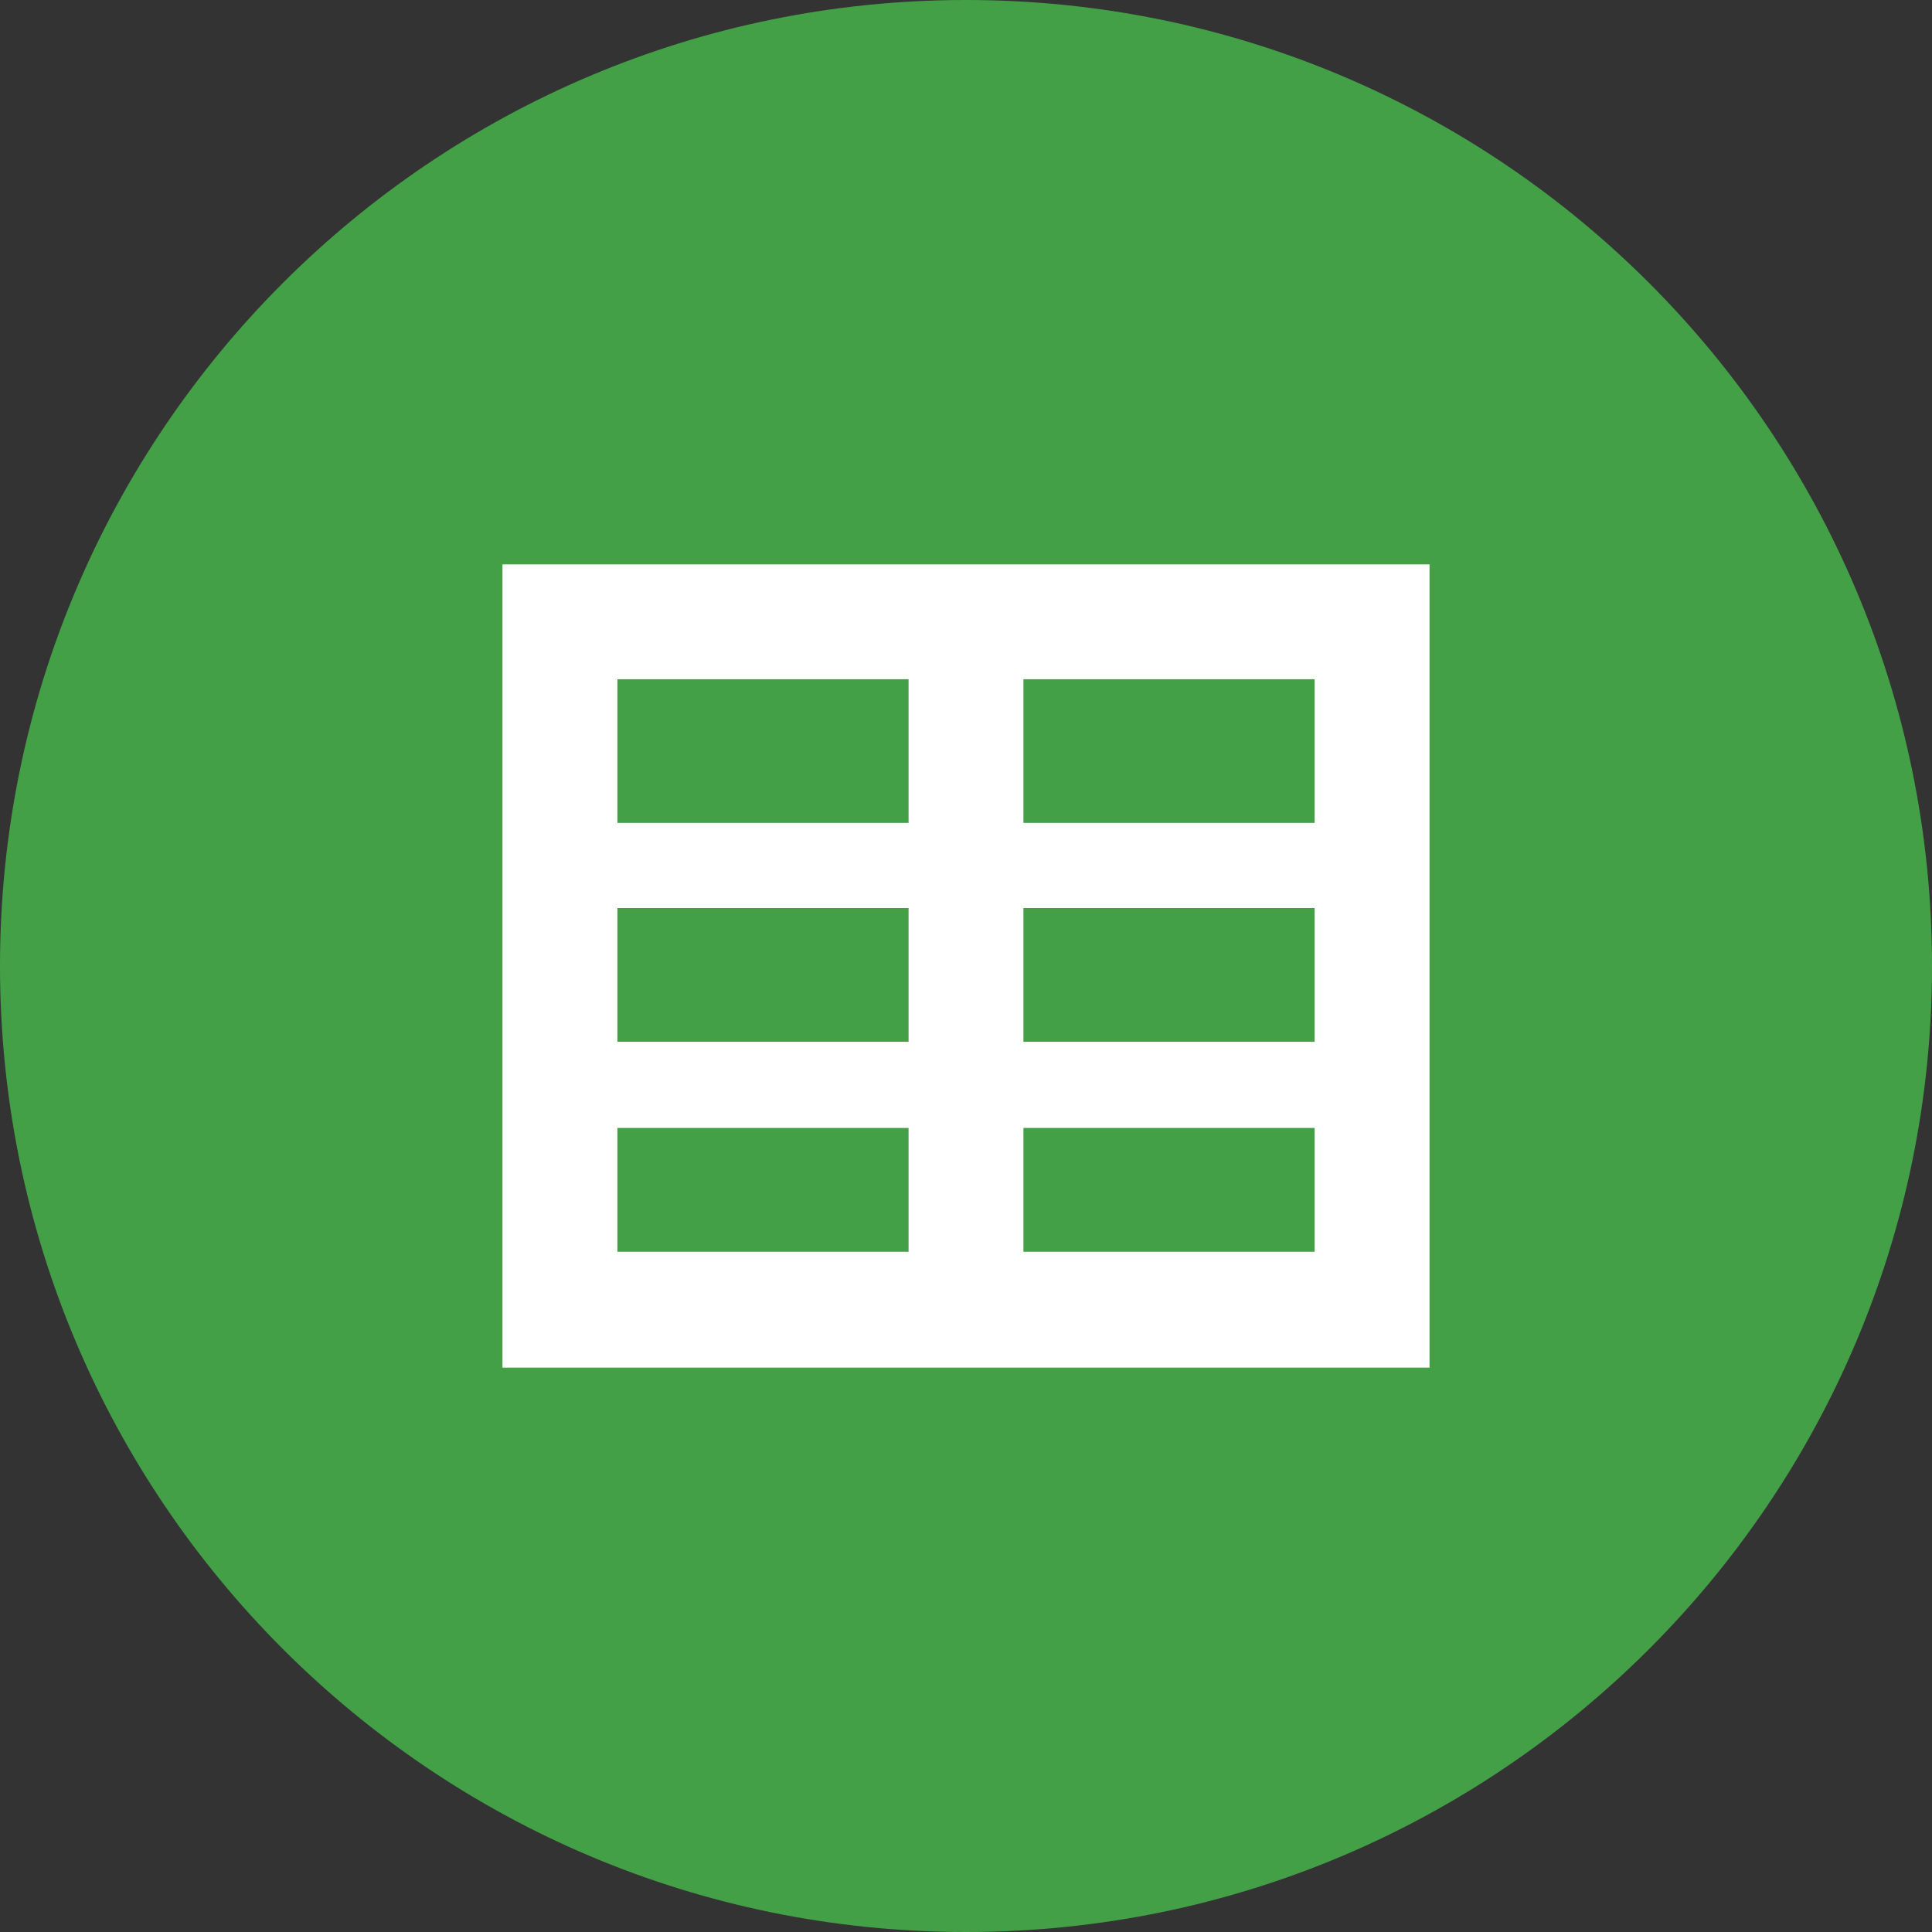
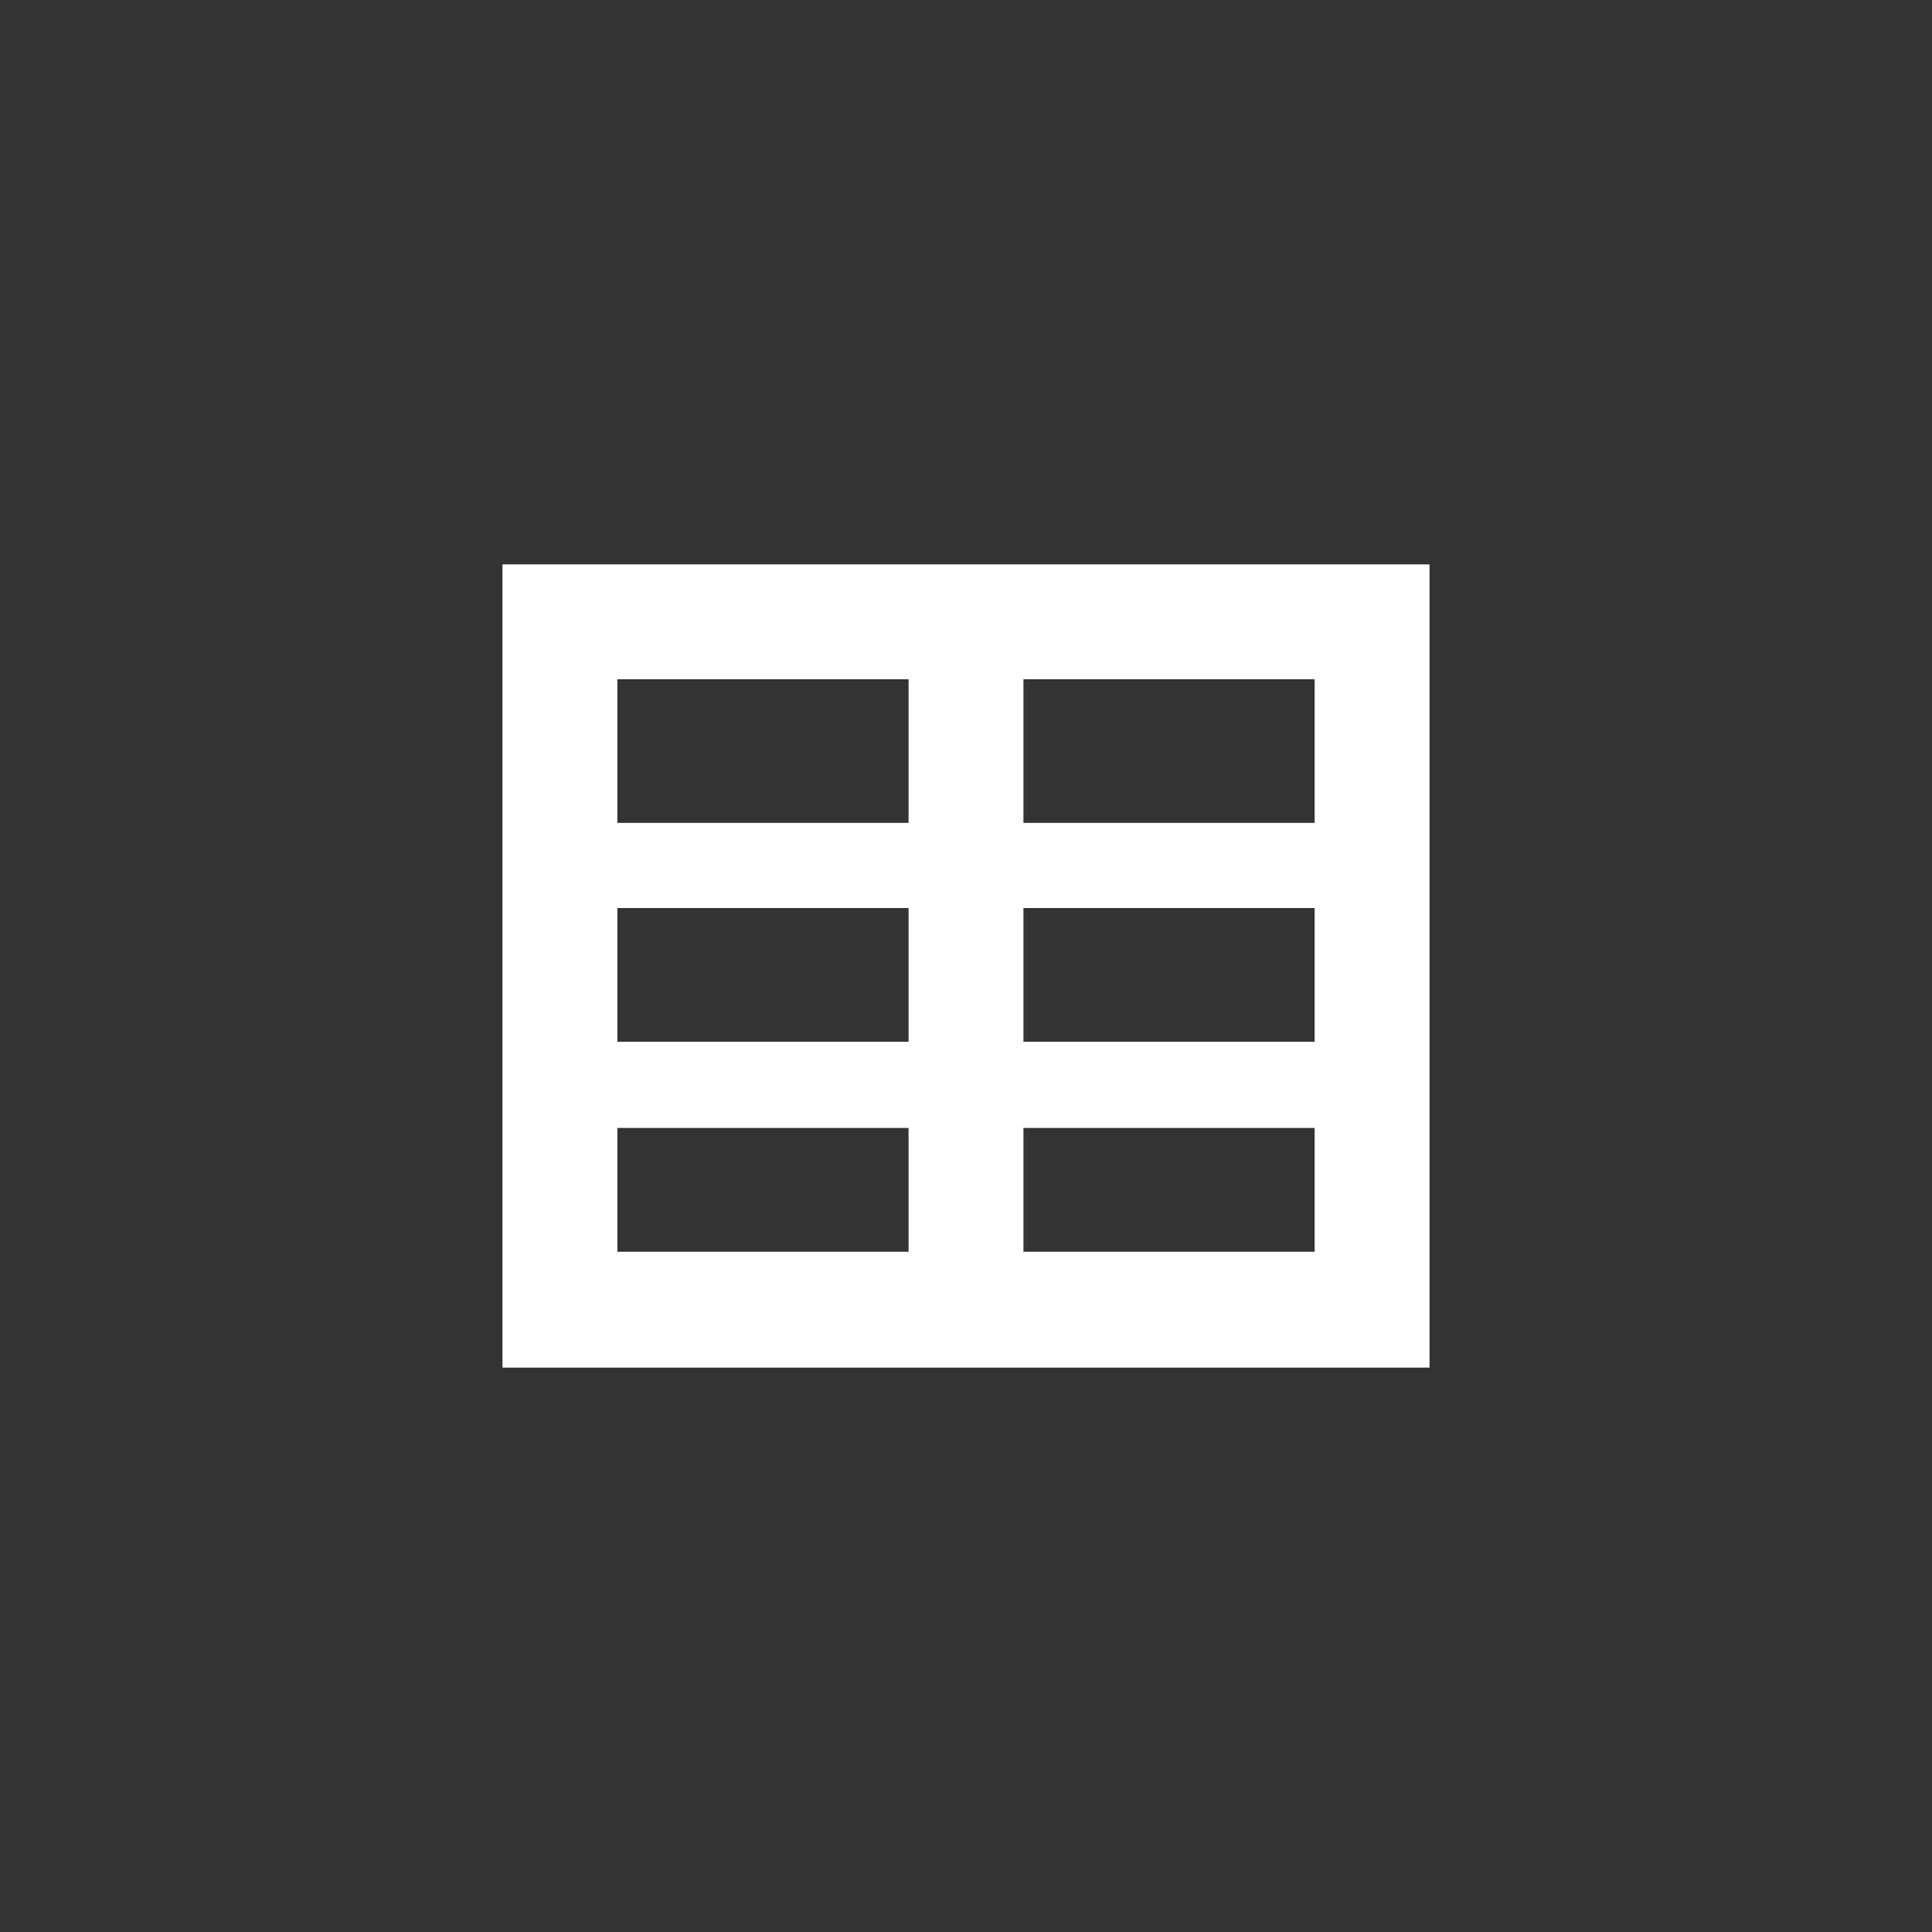
<svg xmlns="http://www.w3.org/2000/svg" width="40" height="40" viewBox="0 0 40 40" fill="none" aria-hidden="true">
  <rect x="0" y="0" width="40" height="40" fill="#333333" stroke="none" />
-   <path d="M0 20C0 8.954 8.954 0 20 0V0C31.046 0 40 8.954 40 20V20C40 31.046 31.046 40 20 40V40C8.954 40 0 31.046 0 20V20Z" fill="#43A047" />
  <path fill-rule="evenodd" clip-rule="evenodd" d="M29.597 28.315H10.403V11.685H29.597V28.315ZM21.189 14.063V17.037H27.218V14.063H21.189ZM21.189 18.8V21.569H27.218V18.8H21.189ZM21.189 23.353V25.916H27.218V23.353H21.189ZM18.811 25.937V23.353H12.782V25.916H18.811V25.937ZM18.811 21.589V18.8H12.782V21.569H18.811V21.589ZM18.811 17.037V14.063H12.782V17.037H18.811Z" fill="white" />
</svg>